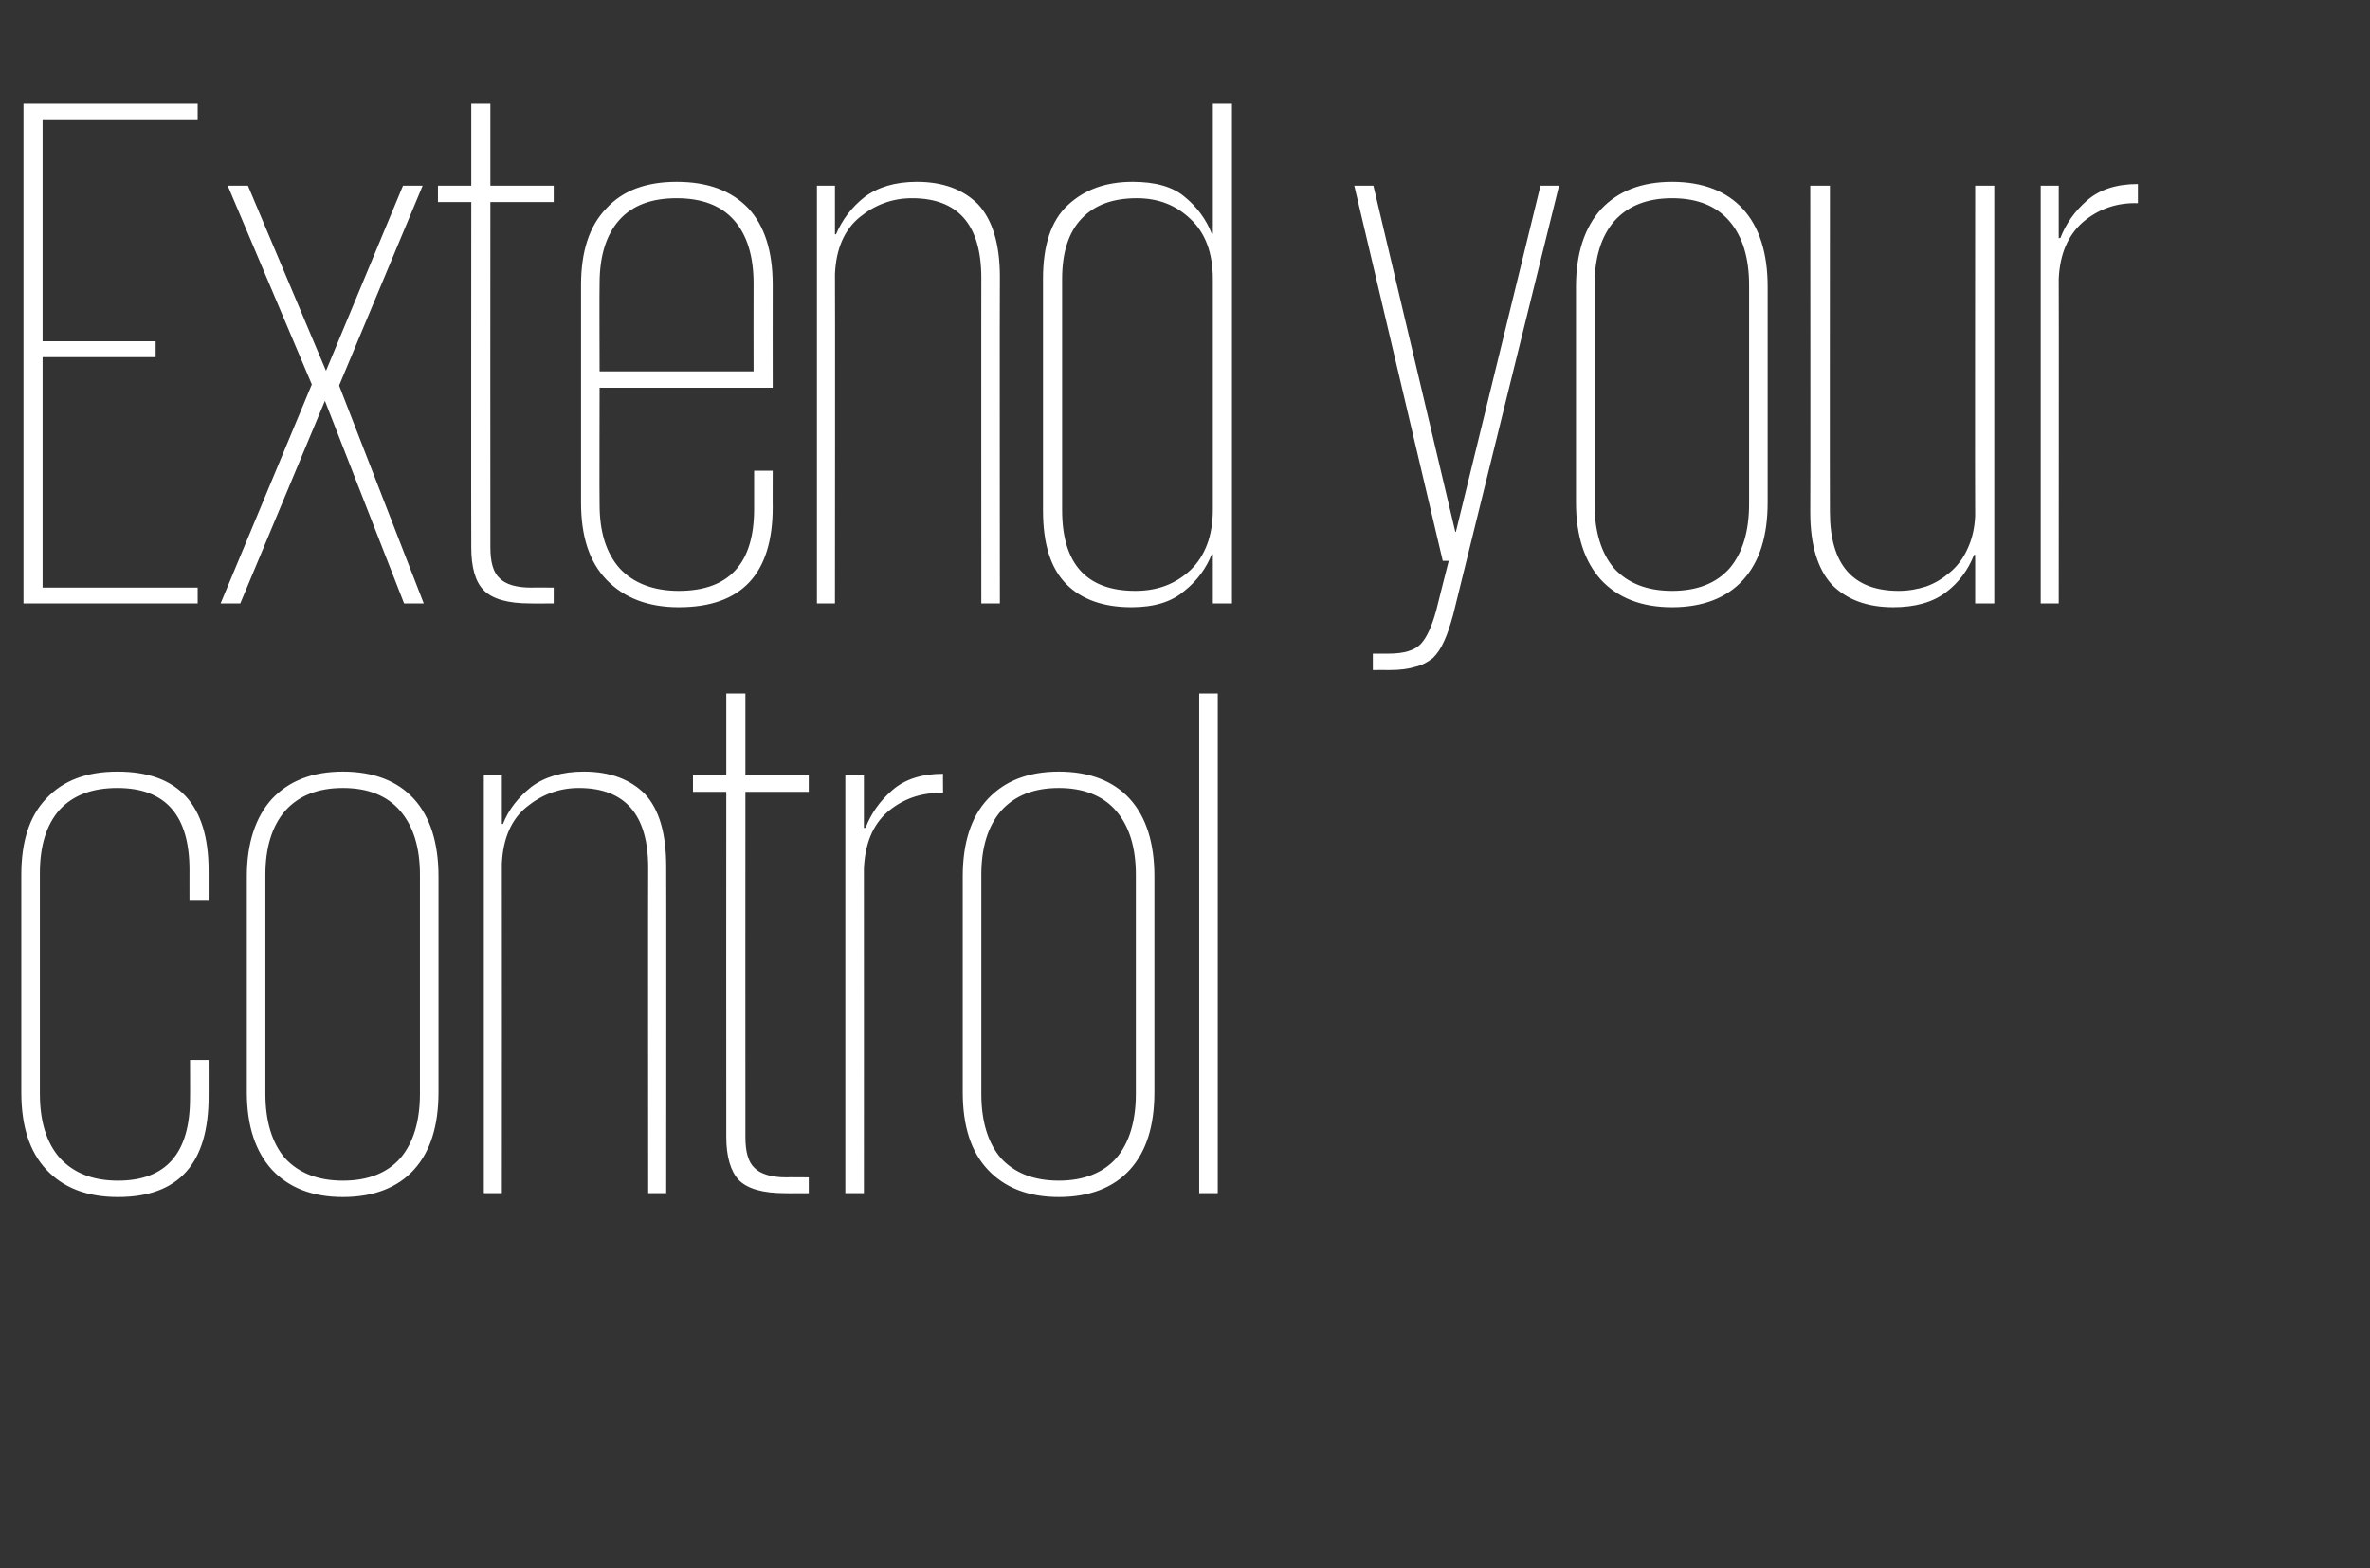
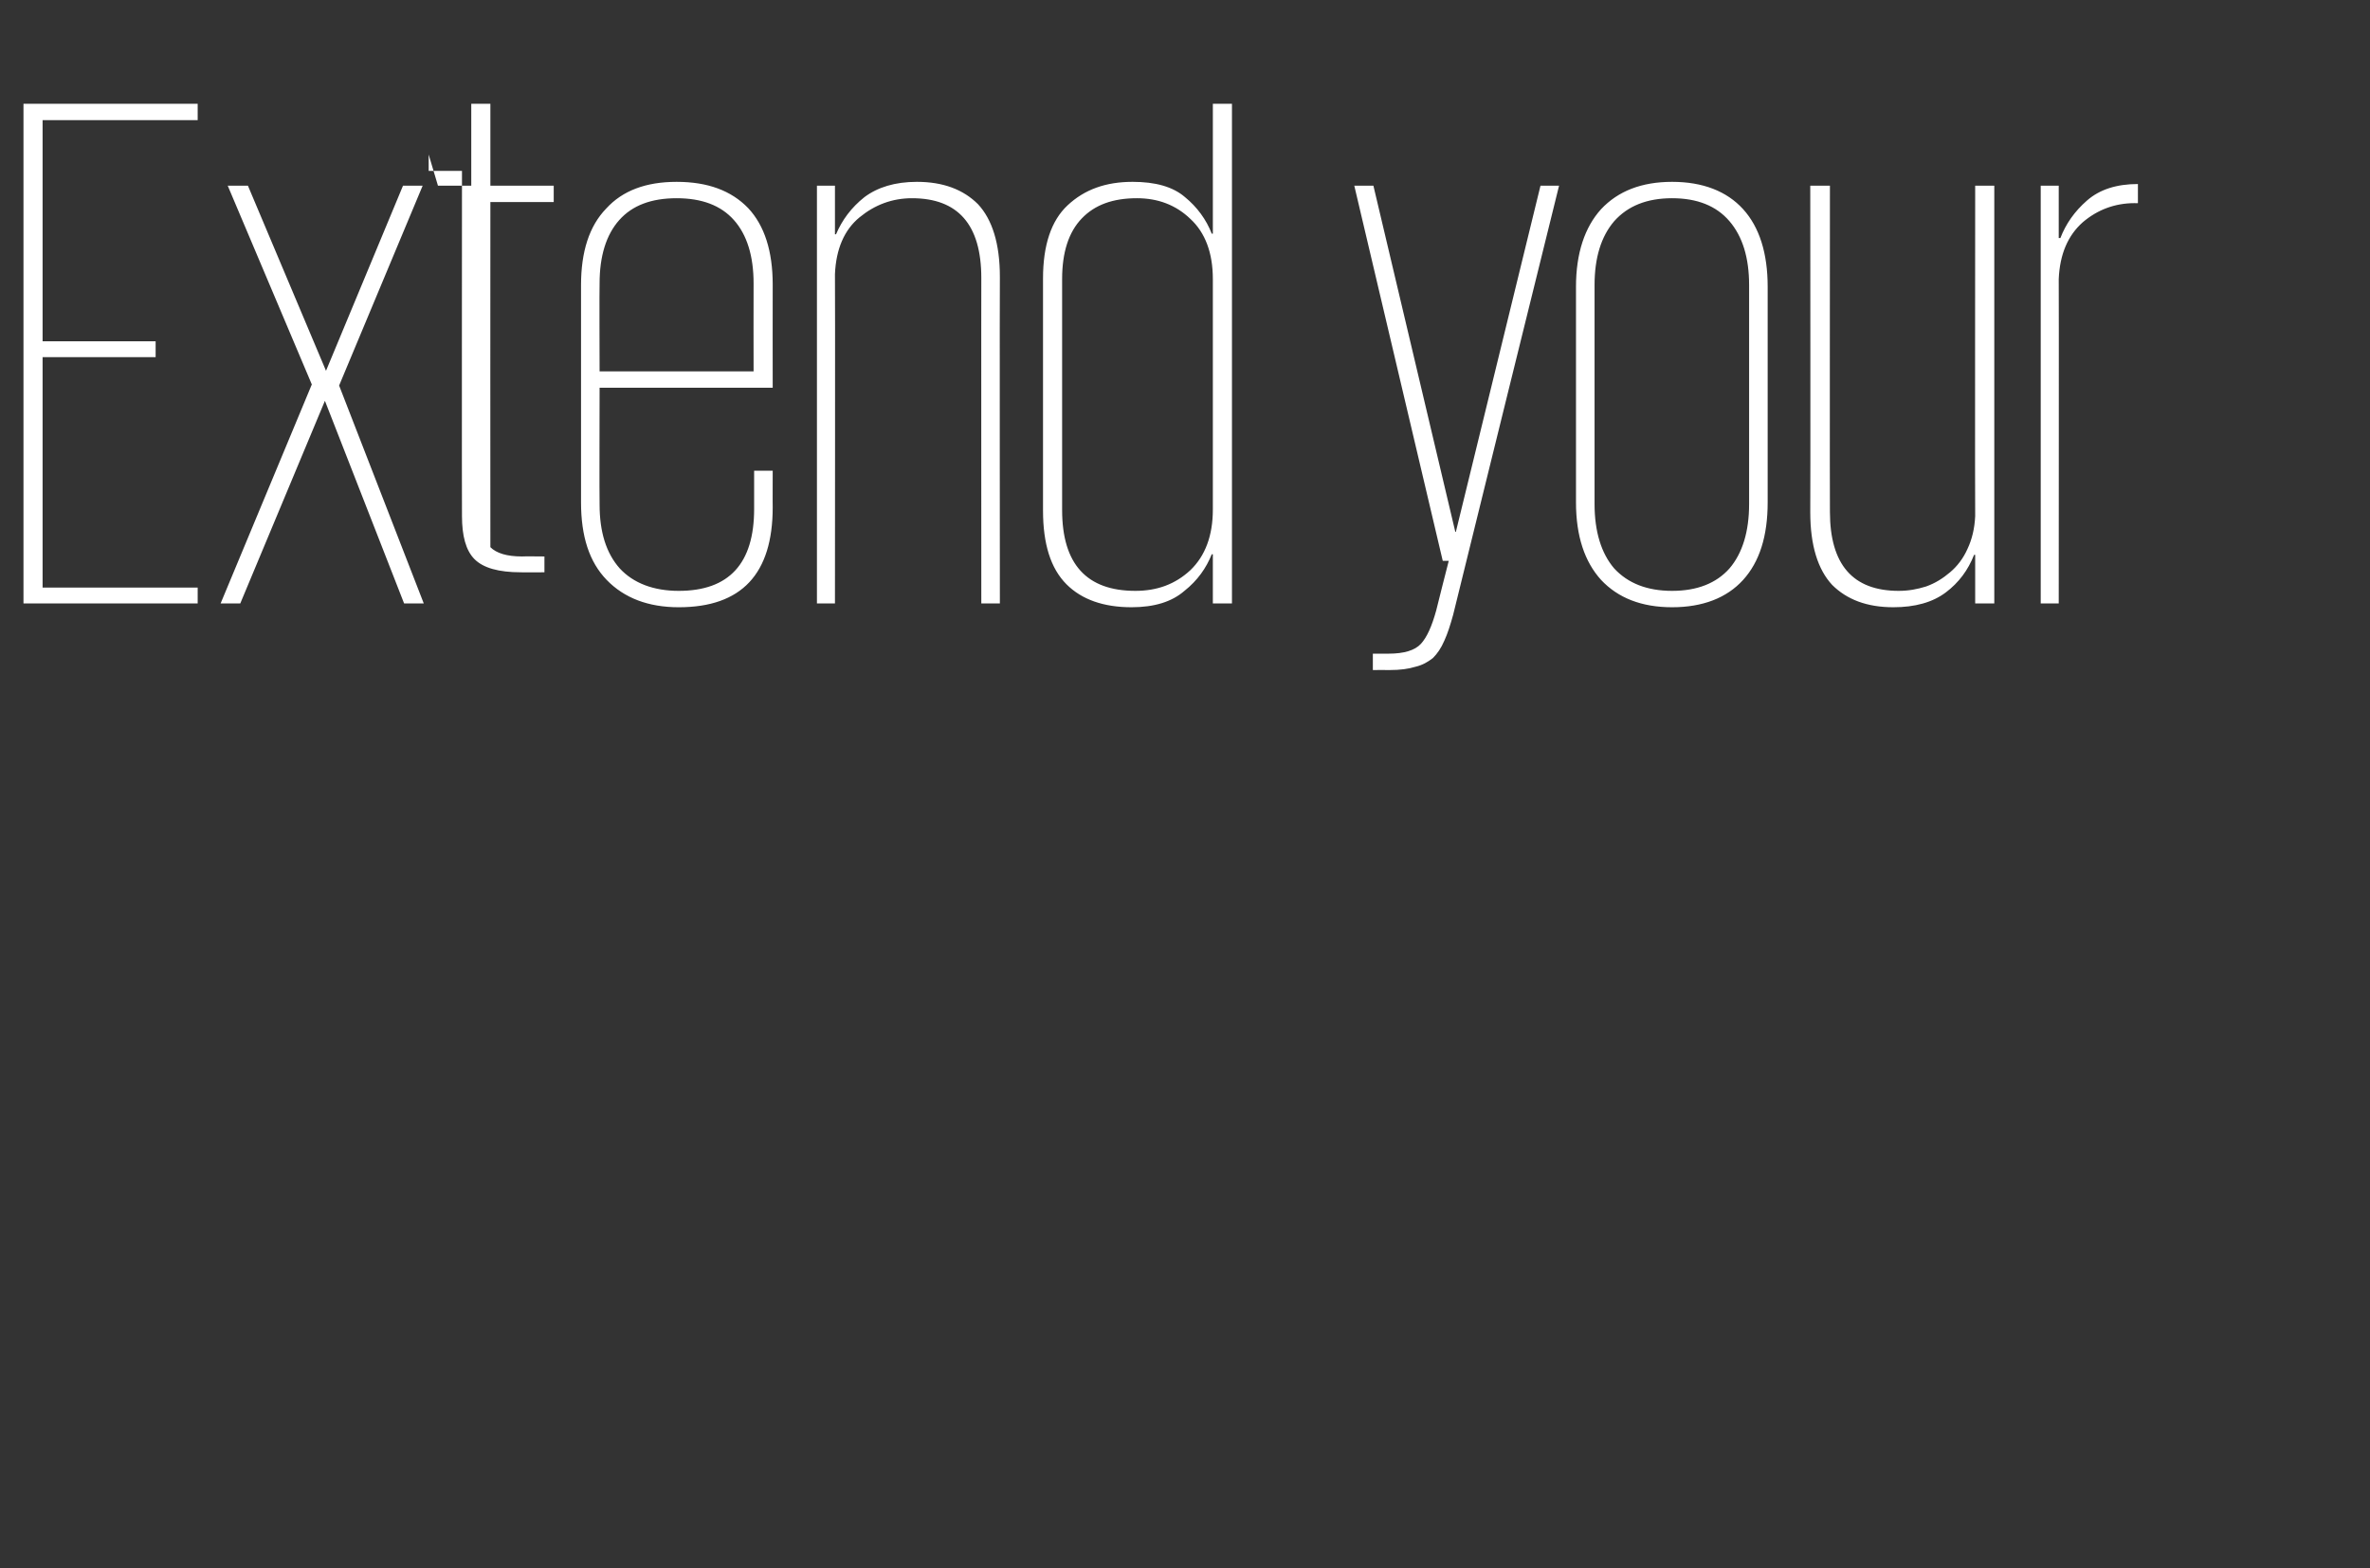
<svg xmlns="http://www.w3.org/2000/svg" version="1.1" width="434px" height="287.2px" viewBox="0 -19 434 287.2" style="top:-19px">
  <rect x="0" y="-19" width="434" height="287.2" fill="#333333" stroke="none" />
  <desc>Extend your control</desc>
  <defs />
  <g id="Polygon212747">
-     <path d="m38.2 175.1c0 0 .01 6.75 0 6.7c0 12.3-5.5 18.4-16.6 18.4c-5.7 0-10-1.7-13.1-5c-3.1-3.3-4.6-8-4.6-14.2c0 0 0-39.8 0-39.8c0-6.1 1.5-10.8 4.6-14c3.1-3.3 7.4-4.9 13-4.9c11.1 0 16.7 6 16.7 18.1c.01 0 0 5.4 0 5.4l-3.5 0c0 0-.01-5.53 0-5.5c0-10-4.4-15-13.2-15c-4.6 0-8.1 1.3-10.6 4c-2.4 2.7-3.6 6.6-3.6 11.6c0 0 0 40.4 0 40.4c0 5 1.2 9 3.7 11.8c2.5 2.7 6 4.1 10.6 4.1c8.8 0 13.2-5 13.2-15.1c.03.02 0-7 0-7l3.4 0zm42.1 5.9c0 6.2-1.5 10.9-4.5 14.2c-3 3.3-7.4 5-13 5c-5.6 0-9.9-1.7-13-5c-3-3.3-4.6-8-4.6-14.2c0 0 0-39.5 0-39.5c0-6.1 1.6-10.9 4.6-14.2c3.1-3.3 7.4-5 13-5c5.6 0 10 1.7 13 5c3 3.3 4.5 8.1 4.5 14.2c0 0 0 39.5 0 39.5zm-17.5 16.2c4.6 0 8.1-1.4 10.5-4.1c2.4-2.8 3.6-6.8 3.6-11.8c0 0 0-40.1 0-40.1c0-5-1.2-8.9-3.6-11.7c-2.4-2.8-5.9-4.2-10.5-4.2c-4.6 0-8.1 1.4-10.6 4.2c-2.4 2.8-3.6 6.7-3.6 11.7c0 0 0 40.1 0 40.1c0 5 1.2 9 3.6 11.8c2.5 2.7 6 4.1 10.6 4.1zm55.9-57.3c0-9.8-4.3-14.6-12.7-14.6c-3.6 0-6.8 1.2-9.6 3.5c-2.8 2.3-4.3 5.8-4.5 10.4c.03-.01 0 60.3 0 60.3l-3.3 0l0-76.5l3.3 0l0 8.9c0 0 .17 0 .2 0c1-2.6 2.8-4.9 5.2-6.8c2.4-1.8 5.6-2.8 9.6-2.8c4.8 0 8.5 1.4 11.2 4.1c2.6 2.8 3.9 7.2 3.9 13.3c.04.03 0 59.8 0 59.8l-3.3 0c0 0-.04-59.64 0-59.6zm8.2-16.9l6.1 0l0-15l3.5 0l0 15l11.6 0l0 3l-11.6 0c0 0-.02 63.18 0 63.2c0 2.7.5 4.6 1.7 5.7c1.1 1.1 3.1 1.7 5.8 1.7c.04-.04 4.1 0 4.1 0l0 2.9c0 0-4.33.03-4.3 0c-4.1 0-6.9-.8-8.5-2.4c-1.5-1.6-2.3-4.3-2.3-7.9c-.03-.03 0-63.2 0-63.2l-6.1 0l0-3zm45.8 3.2c0 0-.58.03-.6 0c-3.7 0-6.9 1.2-9.6 3.5c-2.7 2.4-4.1 5.8-4.3 10.4c.02.03 0 59.4 0 59.4l-3.4 0l0-76.5l3.4 0l0 9.6c0 0 .29-.03.3 0c1-2.6 2.6-4.9 4.9-6.9c2.3-2 5.4-3 9.3-3c-.04.02 0 3.5 0 3.5zm38.7 54.8c0 6.2-1.5 10.9-4.5 14.2c-3 3.3-7.4 5-13 5c-5.6 0-9.9-1.7-13-5c-3.1-3.3-4.6-8-4.6-14.2c0 0 0-39.5 0-39.5c0-6.1 1.5-10.9 4.6-14.2c3.1-3.3 7.4-5 13-5c5.6 0 10 1.7 13 5c3 3.3 4.5 8.1 4.5 14.2c0 0 0 39.5 0 39.5zm-17.5 16.2c4.5 0 8.1-1.4 10.5-4.1c2.4-2.8 3.6-6.8 3.6-11.8c0 0 0-40.1 0-40.1c0-5-1.2-8.9-3.6-11.7c-2.4-2.8-6-4.2-10.5-4.2c-4.6 0-8.1 1.4-10.6 4.2c-2.4 2.8-3.6 6.7-3.6 11.7c0 0 0 40.1 0 40.1c0 5 1.2 9 3.6 11.8c2.5 2.7 6 4.1 10.6 4.1zm25.7-89.2l3.4 0l0 91.5l-3.4 0l0-91.5z" stroke="none" fill="#ffffff" />
-   </g>
+     </g>
  <g id="Polygon212746">
-     <path d="m4.3 0l31.9 0l0 3l-28.4 0l0 40.5l20.7 0l0 2.9l-20.7 0l0 42.2l28.4 0l0 2.9l-31.9 0l0-91.5zm73.1 15l-15.3 36.6l15.5 39.9l-3.6 0l-14.5-37.1l-15.5 37.1l-3.6 0l16.7-40.1l-15.4-36.4l3.7 0l14.3 33.9l14.1-33.9l3.6 0zm2.8 0l6.1 0l0-15l3.5 0l0 15l11.6 0l0 3l-11.6 0c0 0-.03 63.18 0 63.2c0 2.7.5 4.6 1.7 5.7c1.1 1.1 3 1.7 5.8 1.7c.03-.04 4.1 0 4.1 0l0 2.9c0 0-4.34.03-4.3 0c-4.1 0-6.9-.8-8.5-2.4c-1.6-1.6-2.3-4.3-2.3-7.9c-.04-.03 0-63.2 0-63.2l-6.1 0l0-3zm61.3 52.2c0 0-.02 6.74 0 6.7c0 12.2-5.7 18.3-17.2 18.3c-5.6 0-10-1.7-13.2-5c-3.2-3.3-4.7-8-4.7-14.2c0 0 0-39.8 0-39.8c0-6.1 1.5-10.8 4.6-14c3-3.3 7.3-4.9 12.9-4.9c5.7 0 10 1.6 13.1 4.8c3 3.2 4.5 7.9 4.5 14c-.02.04 0 18.9 0 18.9l-31.7 0c0 0-.05 21.36 0 21.4c0 5 1.2 8.9 3.7 11.7c2.5 2.7 6.2 4.1 10.8 4.1c9.2 0 13.8-5 13.8-15c0 .01 0-7 0-7l3.4 0zm-31.7-18.2l28.2 0c0 0-.03-16.06 0-16.1c0-5-1.2-8.9-3.6-11.6c-2.4-2.7-5.9-4-10.5-4c-4.6 0-8.1 1.3-10.5 4c-2.4 2.7-3.6 6.6-3.6 11.6c-.05.04 0 16.1 0 16.1zm69.9-17.1c0-9.8-4.3-14.6-12.7-14.6c-3.6 0-6.8 1.2-9.6 3.5c-2.8 2.3-4.3 5.8-4.5 10.4c.05-.01 0 60.3 0 60.3l-3.3 0l0-76.5l3.3 0l0 8.9c0 0 .18 0 .2 0c1.1-2.6 2.8-4.9 5.2-6.8c2.4-1.8 5.6-2.8 9.6-2.8c4.8 0 8.5 1.4 11.2 4.1c2.6 2.8 4 7.2 4 13.3c-.05.03 0 59.8 0 59.8l-3.4 0c0 0-.02-59.64 0-59.6zm45.9 59.6l-3.5 0l0-9c0 0-.17-.01-.2 0c-1 2.5-2.6 4.8-5 6.7c-2.3 2-5.5 3-9.7 3c-5.1 0-9.1-1.4-11.9-4.2c-2.9-2.9-4.3-7.4-4.3-13.5c0 0 0-42.5 0-42.5c0-6.1 1.5-10.6 4.5-13.4c3.1-2.9 7-4.3 11.9-4.3c4.2 0 7.4.9 9.6 2.8c2.2 1.8 3.9 4.1 4.9 6.7c.03-.04.2 0 .2 0l0-23.8l3.5 0l0 91.5zm-31.1-17.1c0 9.9 4.5 14.8 13.4 14.8c4 0 7.3-1.2 10.1-3.8c2.7-2.6 4.1-6.3 4.1-11.1c0 0 0-42.2 0-42.2c0-4.8-1.4-8.5-4.1-11c-2.7-2.6-6-3.8-9.8-3.8c-4.4 0-7.7 1.2-10.1 3.7c-2.4 2.5-3.6 6.2-3.6 11.1c0 0 0 42.3 0 42.3zm91-59.4c0 0-19.42 78.56-19.4 78.6c-.5 1.8-1 3.4-1.6 4.7c-.6 1.4-1.3 2.4-2.1 3.2c-.9.7-1.9 1.3-3.2 1.6c-1.3.4-2.8.6-4.7.6c-.03-.02-3.1 0-3.1 0l0-3c0 0 2.93.01 2.9 0c2.8 0 4.8-.6 5.9-1.8c1.1-1.2 2-3.2 2.8-6.1c-.03.01 2.3-9.1 2.3-9.1l-1.1 0l-16.2-68.7l3.5 0l15 63.4l.1 0l15.5-63.4l3.4 0zm38.2 58c0 6.2-1.5 10.9-4.5 14.2c-3 3.3-7.4 5-13 5c-5.6 0-9.9-1.7-13-5c-3-3.3-4.6-8-4.6-14.2c0 0 0-39.5 0-39.5c0-6.1 1.6-10.9 4.6-14.2c3.1-3.3 7.4-5 13-5c5.6 0 10 1.7 13 5c3 3.3 4.5 8.1 4.5 14.2c0 0 0 39.5 0 39.5zm-17.5 16.2c4.6 0 8.1-1.4 10.5-4.1c2.4-2.8 3.6-6.8 3.6-11.8c0 0 0-40.1 0-40.1c0-5-1.2-8.9-3.6-11.7c-2.4-2.8-5.9-4.2-10.5-4.2c-4.6 0-8.1 1.4-10.6 4.2c-2.4 2.8-3.6 6.7-3.6 11.7c0 0 0 40.1 0 40.1c0 5 1.2 9 3.6 11.8c2.5 2.7 6 4.1 10.6 4.1zm28.9-14.5c0 9.7 4.2 14.5 12.6 14.5c1.8 0 3.4-.3 5-.8c1.7-.6 3.1-1.5 4.4-2.6c1.3-1.1 2.4-2.5 3.2-4.3c.8-1.7 1.3-3.7 1.4-6c-.05-.03 0-60.5 0-60.5l3.5 0l0 76.5l-3.5 0l0-8.9c0 0-.18.02-.2 0c-1.1 2.8-2.8 5.1-5.2 6.9c-2.4 1.8-5.6 2.7-9.6 2.7c-4.8 0-8.5-1.4-11.2-4.1c-2.6-2.8-4-7.2-4-13.3c.05-.01 0-59.8 0-59.8l3.6 0c0 0-.04 59.66 0 59.7zm56.4-56.5c0 0-.55.03-.6 0c-3.6 0-6.8 1.2-9.5 3.5c-2.7 2.4-4.2 5.8-4.4 10.4c.04.03 0 59.4 0 59.4l-3.3 0l0-76.5l3.3 0l0 9.6c0 0 .31-.03.3 0c1-2.6 2.6-4.9 4.9-6.9c2.3-2 5.4-3 9.3-3c-.01.02 0 3.5 0 3.5z" stroke="none" fill="#ffffff" />
+     <path d="m4.3 0l31.9 0l0 3l-28.4 0l0 40.5l20.7 0l0 2.9l-20.7 0l0 42.2l28.4 0l0 2.9l-31.9 0l0-91.5zm73.1 15l-15.3 36.6l15.5 39.9l-3.6 0l-14.5-37.1l-15.5 37.1l-3.6 0l16.7-40.1l-15.4-36.4l3.7 0l14.3 33.9l14.1-33.9l3.6 0zm2.8 0l6.1 0l0-15l3.5 0l0 15l11.6 0l0 3l-11.6 0c0 0-.03 63.18 0 63.2c1.1 1.1 3 1.7 5.8 1.7c.03-.04 4.1 0 4.1 0l0 2.9c0 0-4.34.03-4.3 0c-4.1 0-6.9-.8-8.5-2.4c-1.6-1.6-2.3-4.3-2.3-7.9c-.04-.03 0-63.2 0-63.2l-6.1 0l0-3zm61.3 52.2c0 0-.02 6.74 0 6.7c0 12.2-5.7 18.3-17.2 18.3c-5.6 0-10-1.7-13.2-5c-3.2-3.3-4.7-8-4.7-14.2c0 0 0-39.8 0-39.8c0-6.1 1.5-10.8 4.6-14c3-3.3 7.3-4.9 12.9-4.9c5.7 0 10 1.6 13.1 4.8c3 3.2 4.5 7.9 4.5 14c-.02.04 0 18.9 0 18.9l-31.7 0c0 0-.05 21.36 0 21.4c0 5 1.2 8.9 3.7 11.7c2.5 2.7 6.2 4.1 10.8 4.1c9.2 0 13.8-5 13.8-15c0 .01 0-7 0-7l3.4 0zm-31.7-18.2l28.2 0c0 0-.03-16.06 0-16.1c0-5-1.2-8.9-3.6-11.6c-2.4-2.7-5.9-4-10.5-4c-4.6 0-8.1 1.3-10.5 4c-2.4 2.7-3.6 6.6-3.6 11.6c-.05.04 0 16.1 0 16.1zm69.9-17.1c0-9.8-4.3-14.6-12.7-14.6c-3.6 0-6.8 1.2-9.6 3.5c-2.8 2.3-4.3 5.8-4.5 10.4c.05-.01 0 60.3 0 60.3l-3.3 0l0-76.5l3.3 0l0 8.9c0 0 .18 0 .2 0c1.1-2.6 2.8-4.9 5.2-6.8c2.4-1.8 5.6-2.8 9.6-2.8c4.8 0 8.5 1.4 11.2 4.1c2.6 2.8 4 7.2 4 13.3c-.05.03 0 59.8 0 59.8l-3.4 0c0 0-.02-59.64 0-59.6zm45.9 59.6l-3.5 0l0-9c0 0-.17-.01-.2 0c-1 2.5-2.6 4.8-5 6.7c-2.3 2-5.5 3-9.7 3c-5.1 0-9.1-1.4-11.9-4.2c-2.9-2.9-4.3-7.4-4.3-13.5c0 0 0-42.5 0-42.5c0-6.1 1.5-10.6 4.5-13.4c3.1-2.9 7-4.3 11.9-4.3c4.2 0 7.4.9 9.6 2.8c2.2 1.8 3.9 4.1 4.9 6.7c.03-.04.2 0 .2 0l0-23.8l3.5 0l0 91.5zm-31.1-17.1c0 9.9 4.5 14.8 13.4 14.8c4 0 7.3-1.2 10.1-3.8c2.7-2.6 4.1-6.3 4.1-11.1c0 0 0-42.2 0-42.2c0-4.8-1.4-8.5-4.1-11c-2.7-2.6-6-3.8-9.8-3.8c-4.4 0-7.7 1.2-10.1 3.7c-2.4 2.5-3.6 6.2-3.6 11.1c0 0 0 42.3 0 42.3zm91-59.4c0 0-19.42 78.56-19.4 78.6c-.5 1.8-1 3.4-1.6 4.7c-.6 1.4-1.3 2.4-2.1 3.2c-.9.7-1.9 1.3-3.2 1.6c-1.3.4-2.8.6-4.7.6c-.03-.02-3.1 0-3.1 0l0-3c0 0 2.93.01 2.9 0c2.8 0 4.8-.6 5.9-1.8c1.1-1.2 2-3.2 2.8-6.1c-.03.01 2.3-9.1 2.3-9.1l-1.1 0l-16.2-68.7l3.5 0l15 63.4l.1 0l15.5-63.4l3.4 0zm38.2 58c0 6.2-1.5 10.9-4.5 14.2c-3 3.3-7.4 5-13 5c-5.6 0-9.9-1.7-13-5c-3-3.3-4.6-8-4.6-14.2c0 0 0-39.5 0-39.5c0-6.1 1.6-10.9 4.6-14.2c3.1-3.3 7.4-5 13-5c5.6 0 10 1.7 13 5c3 3.3 4.5 8.1 4.5 14.2c0 0 0 39.5 0 39.5zm-17.5 16.2c4.6 0 8.1-1.4 10.5-4.1c2.4-2.8 3.6-6.8 3.6-11.8c0 0 0-40.1 0-40.1c0-5-1.2-8.9-3.6-11.7c-2.4-2.8-5.9-4.2-10.5-4.2c-4.6 0-8.1 1.4-10.6 4.2c-2.4 2.8-3.6 6.7-3.6 11.7c0 0 0 40.1 0 40.1c0 5 1.2 9 3.6 11.8c2.5 2.7 6 4.1 10.6 4.1zm28.9-14.5c0 9.7 4.2 14.5 12.6 14.5c1.8 0 3.4-.3 5-.8c1.7-.6 3.1-1.5 4.4-2.6c1.3-1.1 2.4-2.5 3.2-4.3c.8-1.7 1.3-3.7 1.4-6c-.05-.03 0-60.5 0-60.5l3.5 0l0 76.5l-3.5 0l0-8.9c0 0-.18.02-.2 0c-1.1 2.8-2.8 5.1-5.2 6.9c-2.4 1.8-5.6 2.7-9.6 2.7c-4.8 0-8.5-1.4-11.2-4.1c-2.6-2.8-4-7.2-4-13.3c.05-.01 0-59.8 0-59.8l3.6 0c0 0-.04 59.66 0 59.7zm56.4-56.5c0 0-.55.03-.6 0c-3.6 0-6.8 1.2-9.5 3.5c-2.7 2.4-4.2 5.8-4.4 10.4c.04.03 0 59.4 0 59.4l-3.3 0l0-76.5l3.3 0l0 9.6c0 0 .31-.03.3 0c1-2.6 2.6-4.9 4.9-6.9c2.3-2 5.4-3 9.3-3c-.01.02 0 3.5 0 3.5z" stroke="none" fill="#ffffff" />
  </g>
</svg>